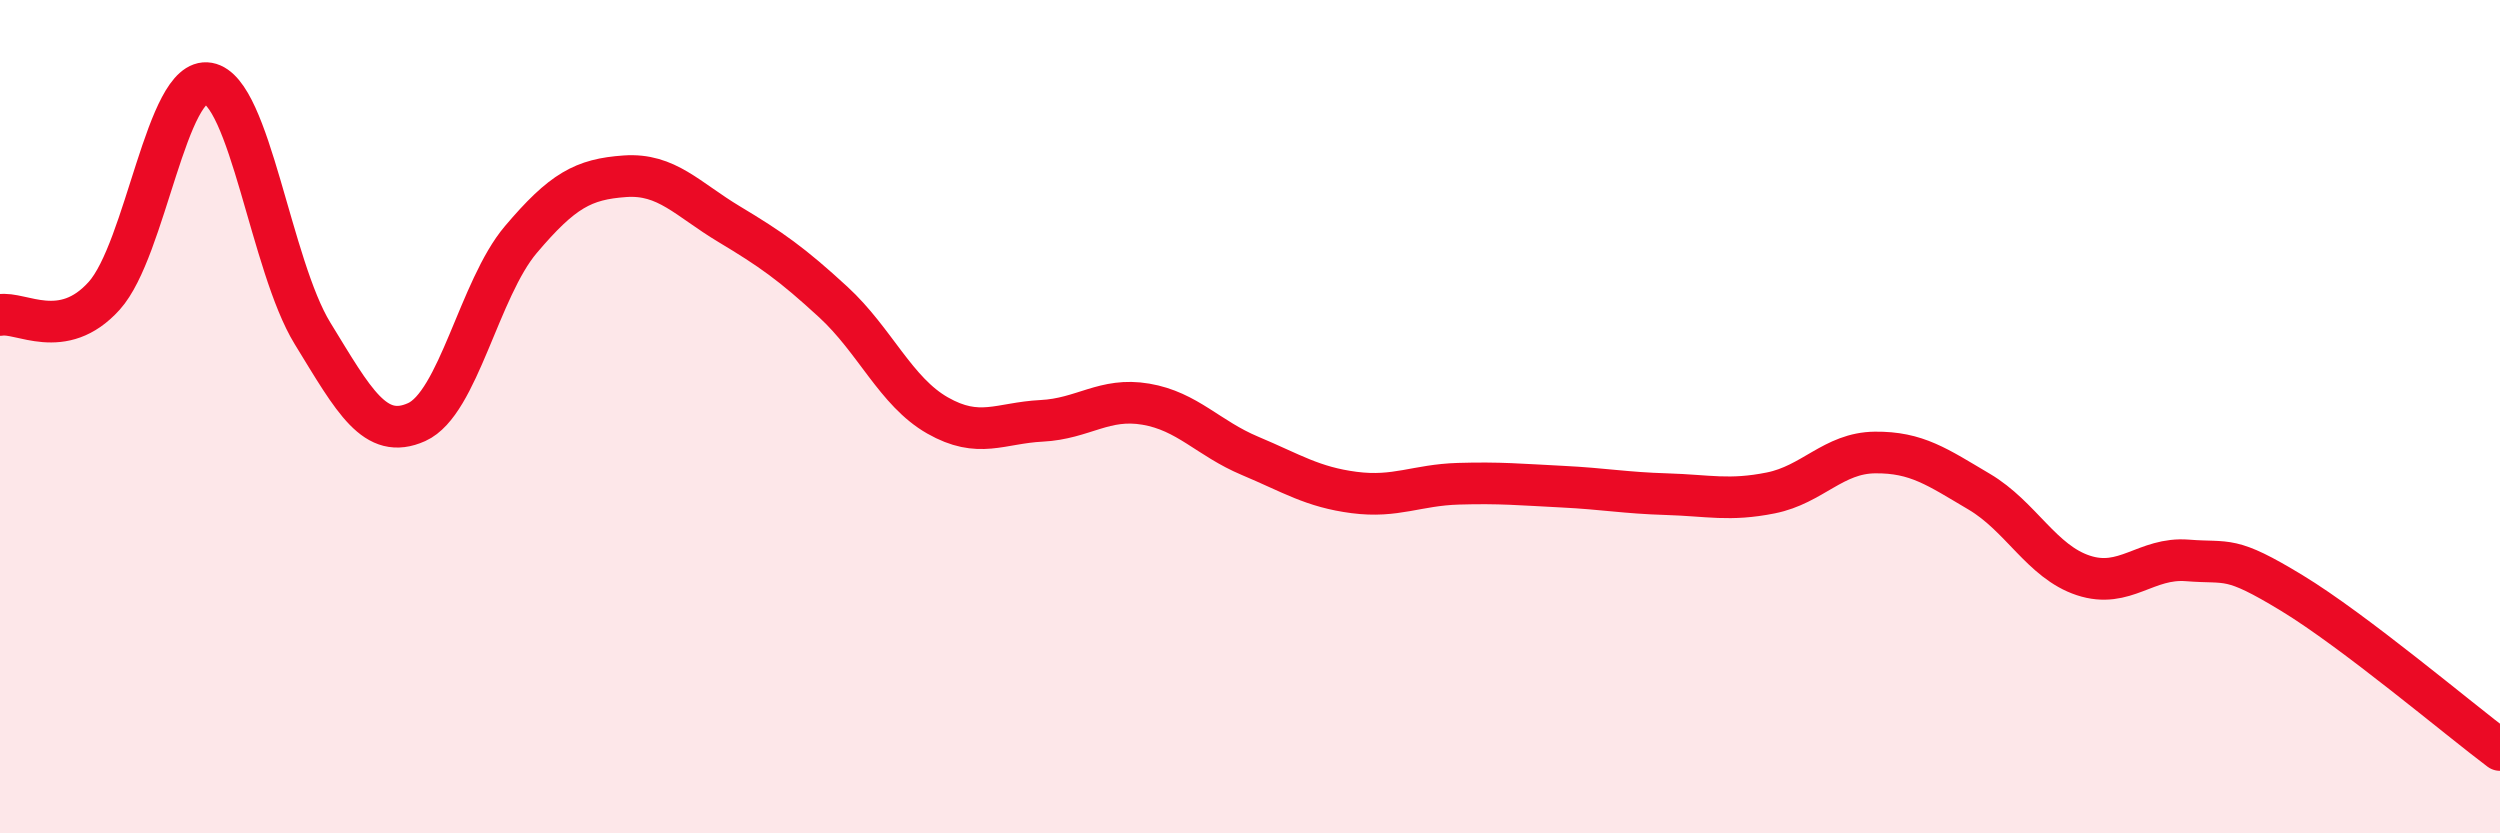
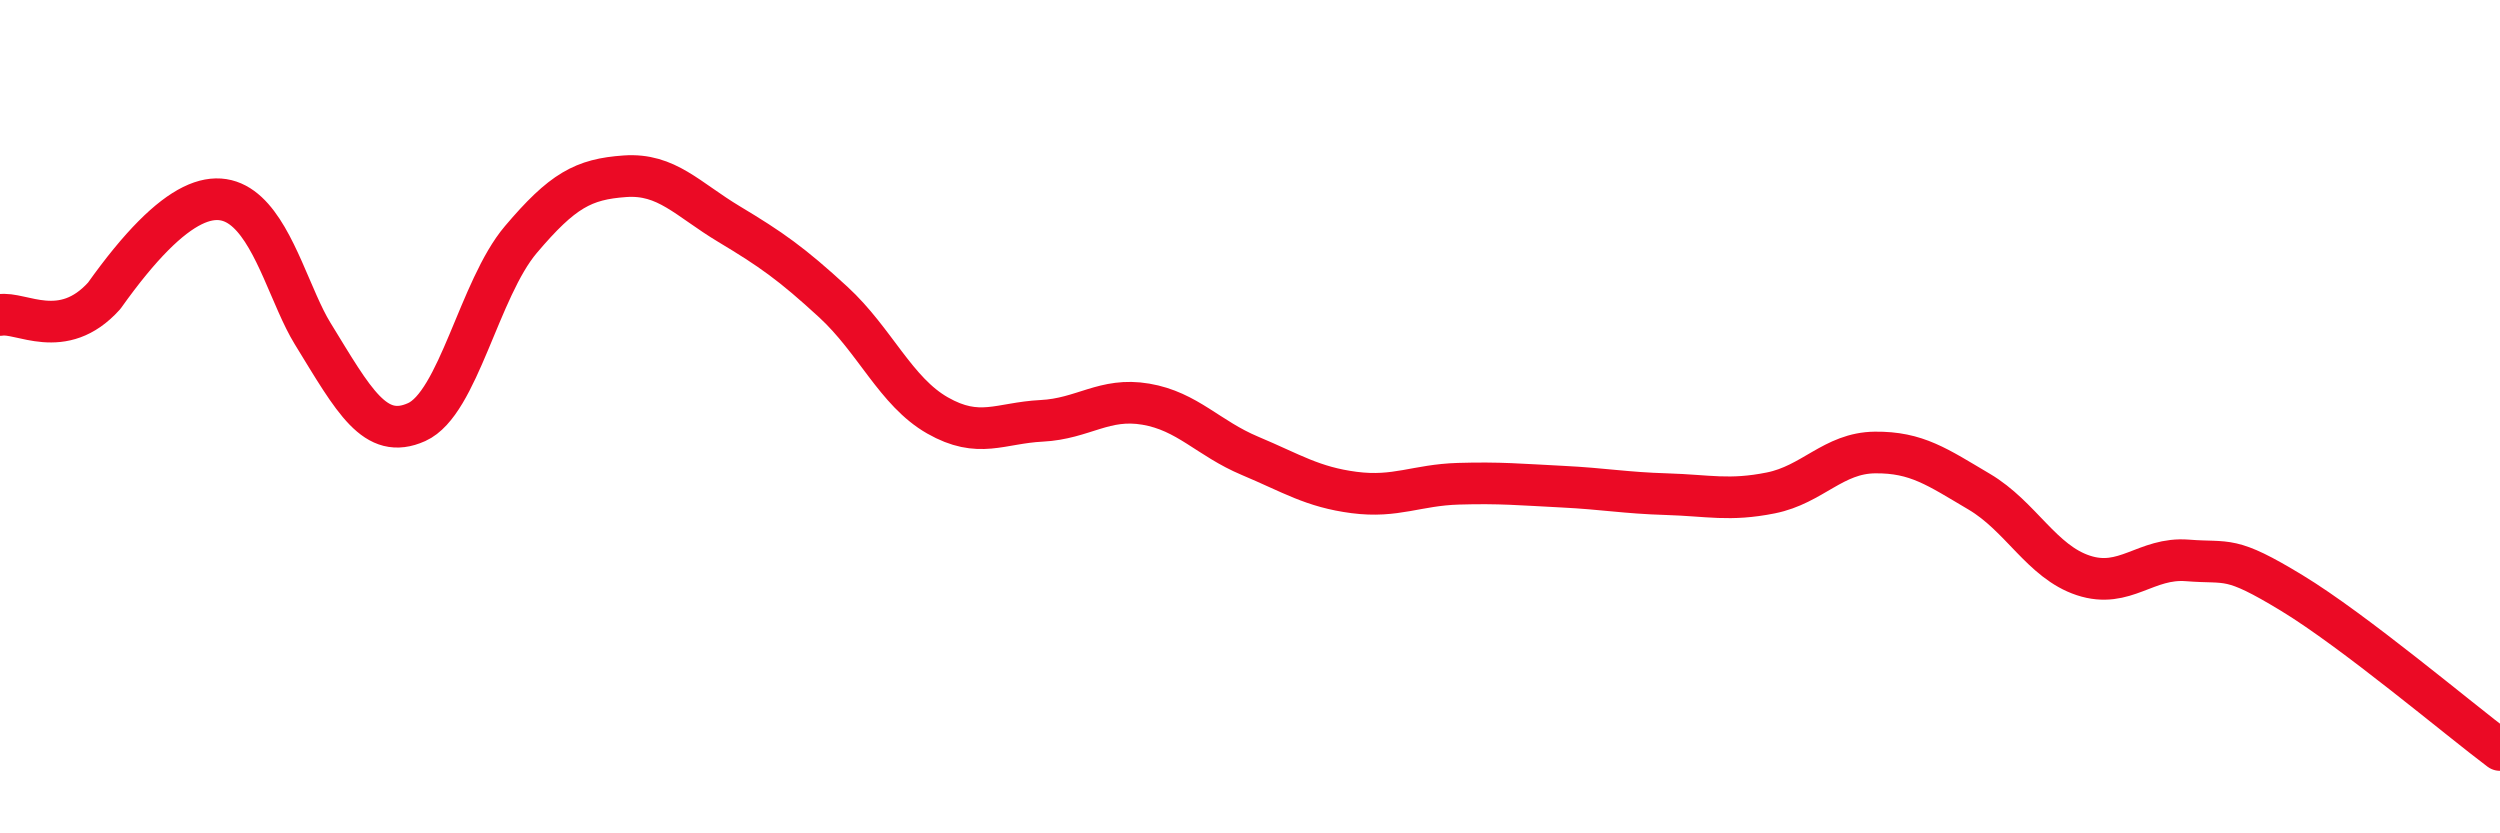
<svg xmlns="http://www.w3.org/2000/svg" width="60" height="20" viewBox="0 0 60 20">
-   <path d="M 0,7.56 C 0.5,7.47 1.5,8.21 2.5,7.1 C 3.5,5.99 4,1.82 5,2 C 6,2.18 6.5,6.37 7.5,8 C 8.5,9.63 9,10.58 10,10.13 C 11,9.68 11.5,6.93 12.5,5.75 C 13.5,4.57 14,4.3 15,4.23 C 16,4.16 16.5,4.78 17.5,5.38 C 18.5,5.98 19,6.33 20,7.25 C 21,8.17 21.5,9.4 22.5,9.97 C 23.5,10.54 24,10.15 25,10.1 C 26,10.05 26.5,9.53 27.5,9.7 C 28.5,9.87 29,10.52 30,10.94 C 31,11.36 31.5,11.69 32.5,11.82 C 33.5,11.95 34,11.64 35,11.61 C 36,11.58 36.5,11.63 37.5,11.68 C 38.5,11.73 39,11.83 40,11.86 C 41,11.89 41.5,12.03 42.5,11.83 C 43.5,11.63 44,10.87 45,10.86 C 46,10.85 46.5,11.21 47.5,11.8 C 48.5,12.39 49,13.48 50,13.81 C 51,14.14 51.5,13.37 52.5,13.45 C 53.5,13.53 53.5,13.32 55,14.23 C 56.5,15.14 59,17.25 60,18L60 20L0 20Z" fill="#EB0A25" opacity="0.1" stroke-linecap="round" stroke-linejoin="round" />
-   <path d="M 0,7.56 C 0.5,7.47 1.5,8.21 2.5,7.1 C 3.5,5.99 4,1.82 5,2 C 6,2.18 6.5,6.37 7.5,8 C 8.5,9.63 9,10.58 10,10.13 C 11,9.68 11.5,6.93 12.5,5.75 C 13.5,4.57 14,4.3 15,4.23 C 16,4.16 16.5,4.78 17.5,5.38 C 18.5,5.98 19,6.33 20,7.25 C 21,8.17 21.5,9.4 22.5,9.97 C 23.5,10.54 24,10.15 25,10.1 C 26,10.05 26.5,9.53 27.5,9.7 C 28.5,9.87 29,10.52 30,10.94 C 31,11.36 31.5,11.69 32.5,11.82 C 33.5,11.95 34,11.64 35,11.61 C 36,11.58 36.5,11.63 37.5,11.68 C 38.5,11.73 39,11.83 40,11.86 C 41,11.89 41.5,12.03 42.5,11.83 C 43.5,11.63 44,10.87 45,10.86 C 46,10.85 46.5,11.21 47.5,11.8 C 48.5,12.39 49,13.48 50,13.81 C 51,14.14 51.5,13.37 52.5,13.45 C 53.5,13.53 53.5,13.32 55,14.23 C 56.5,15.14 59,17.25 60,18" stroke="#EB0A25" stroke-width="1" fill="none" stroke-linecap="round" stroke-linejoin="round" />
+   <path d="M 0,7.56 C 0.5,7.47 1.5,8.21 2.5,7.1 C 6,2.18 6.5,6.37 7.5,8 C 8.5,9.63 9,10.58 10,10.13 C 11,9.68 11.5,6.93 12.5,5.75 C 13.5,4.57 14,4.3 15,4.23 C 16,4.16 16.5,4.78 17.5,5.38 C 18.5,5.98 19,6.33 20,7.25 C 21,8.17 21.5,9.4 22.5,9.97 C 23.5,10.54 24,10.15 25,10.1 C 26,10.05 26.5,9.53 27.5,9.7 C 28.5,9.87 29,10.52 30,10.94 C 31,11.36 31.5,11.69 32.5,11.82 C 33.5,11.95 34,11.64 35,11.61 C 36,11.58 36.5,11.63 37.5,11.68 C 38.5,11.73 39,11.83 40,11.86 C 41,11.89 41.5,12.03 42.5,11.83 C 43.5,11.63 44,10.87 45,10.86 C 46,10.85 46.5,11.21 47.5,11.8 C 48.5,12.39 49,13.48 50,13.81 C 51,14.14 51.5,13.37 52.5,13.45 C 53.5,13.53 53.5,13.32 55,14.23 C 56.5,15.14 59,17.25 60,18" stroke="#EB0A25" stroke-width="1" fill="none" stroke-linecap="round" stroke-linejoin="round" />
</svg>